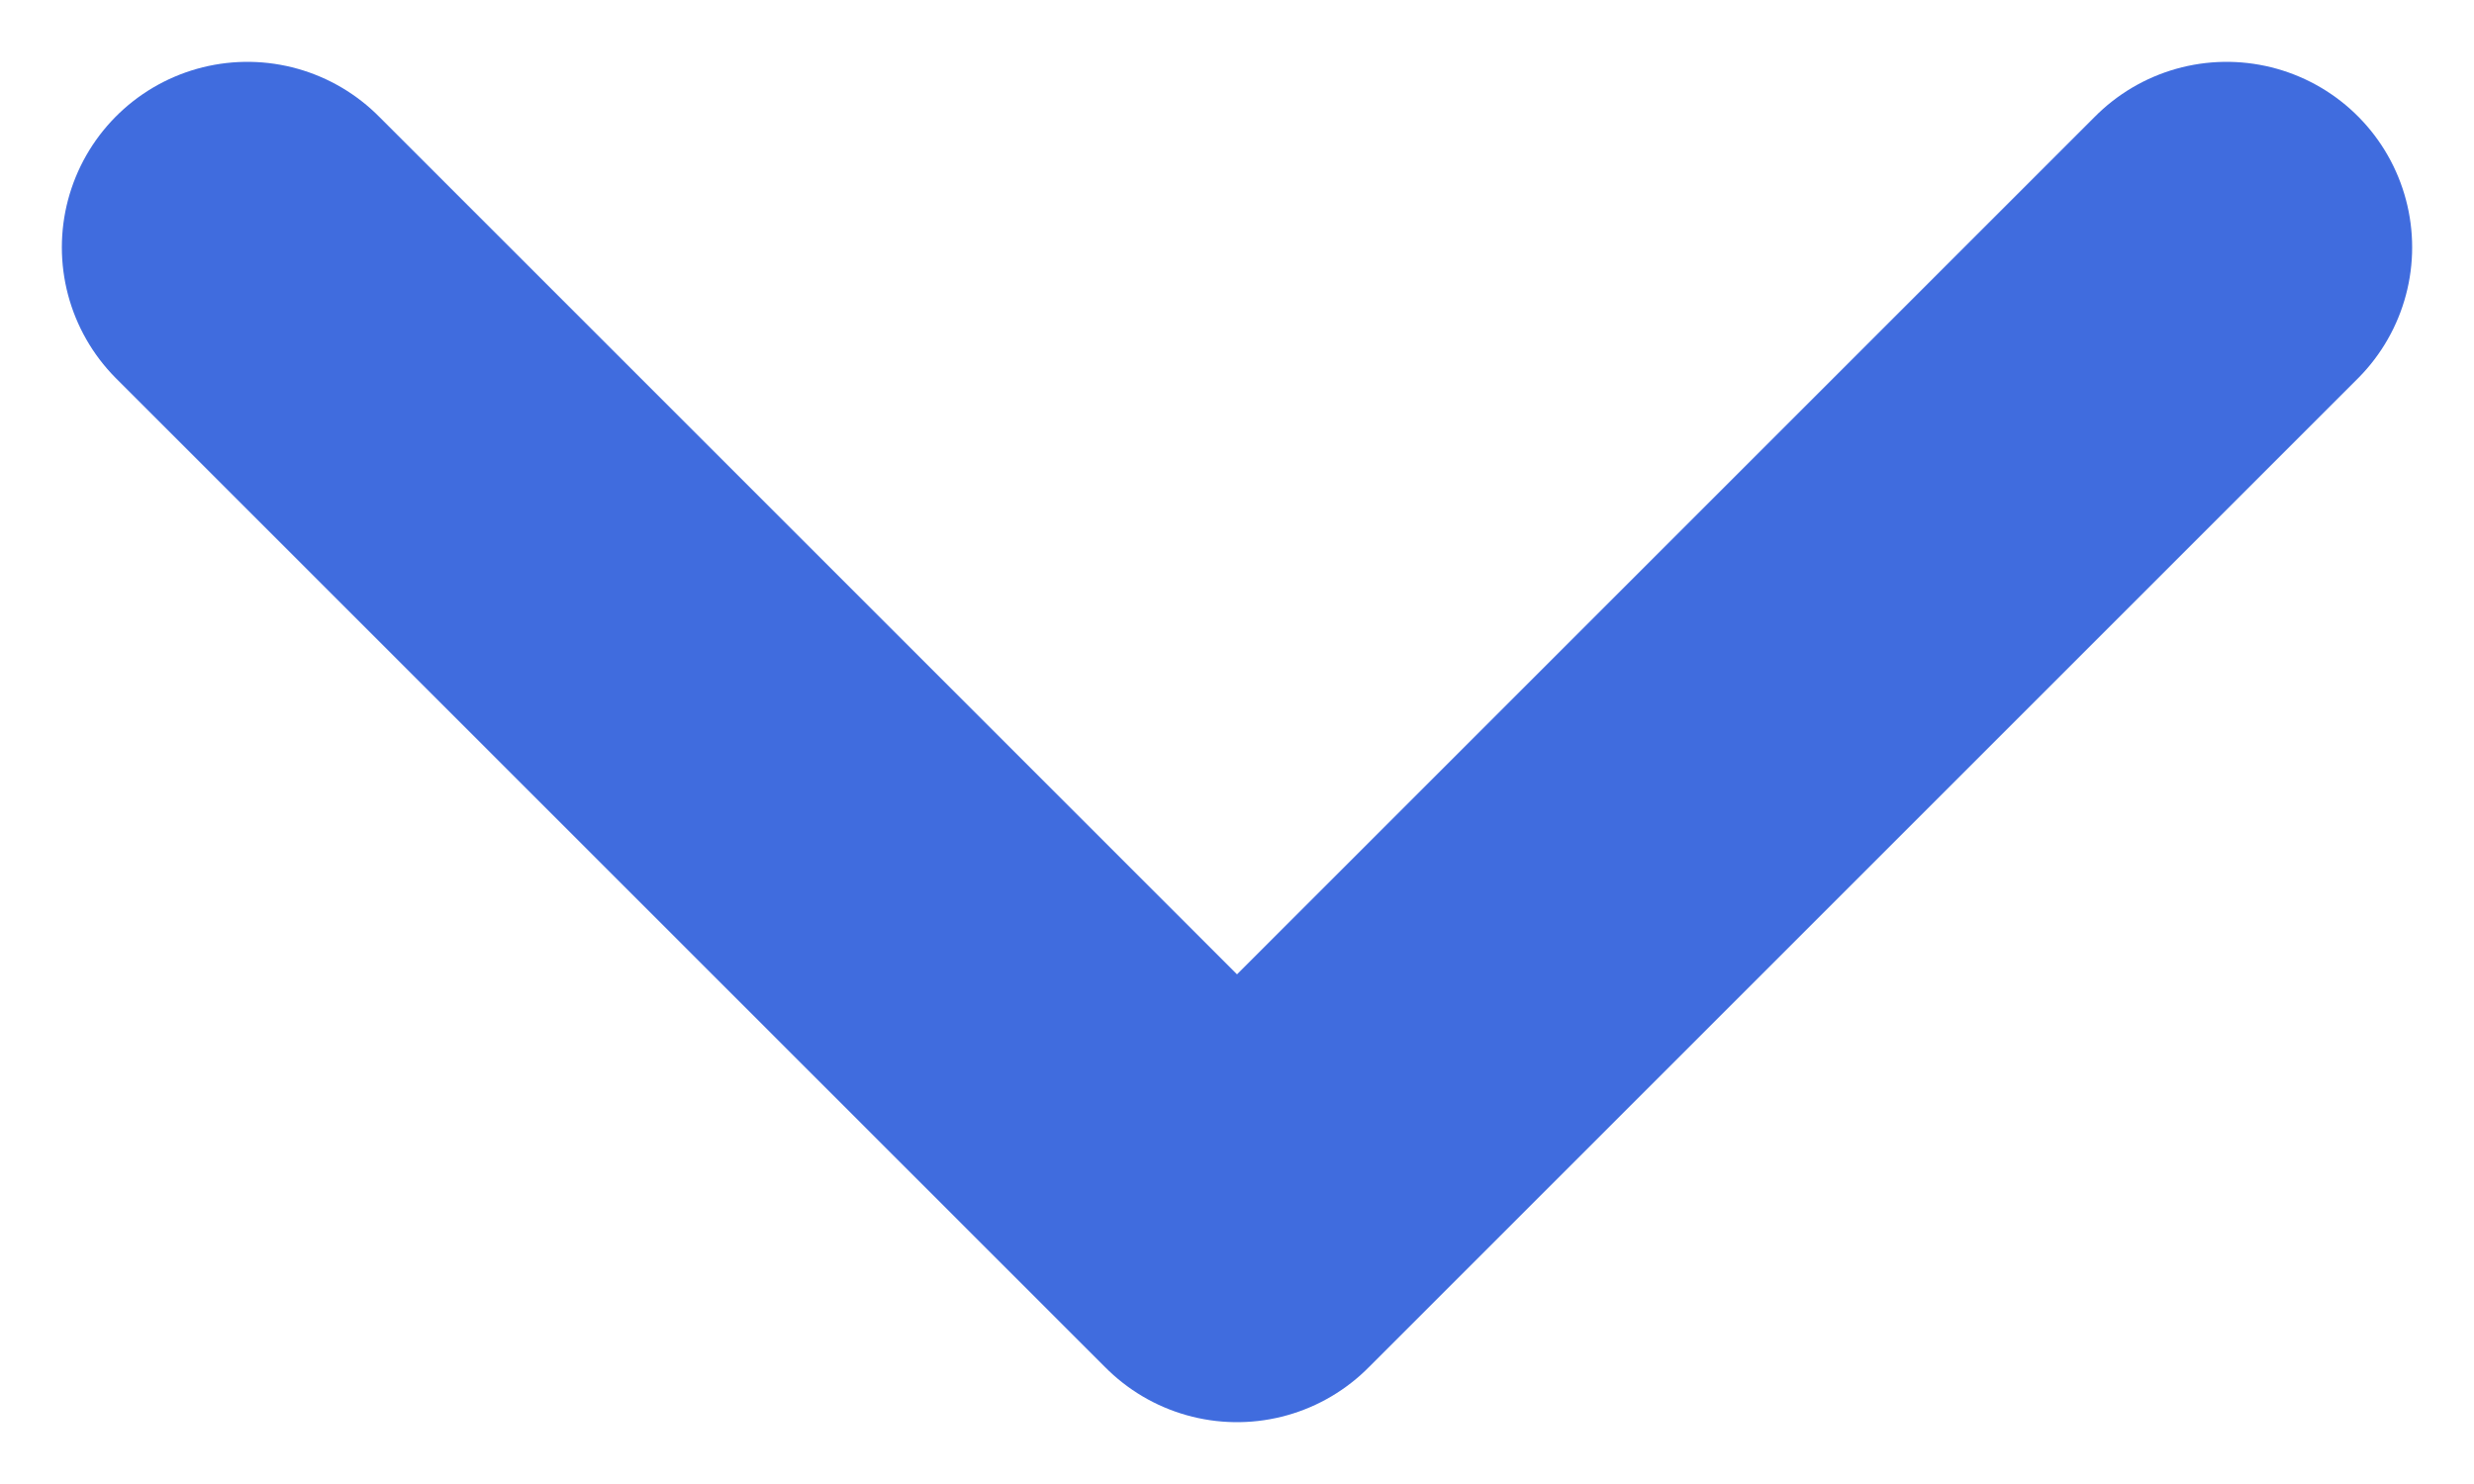
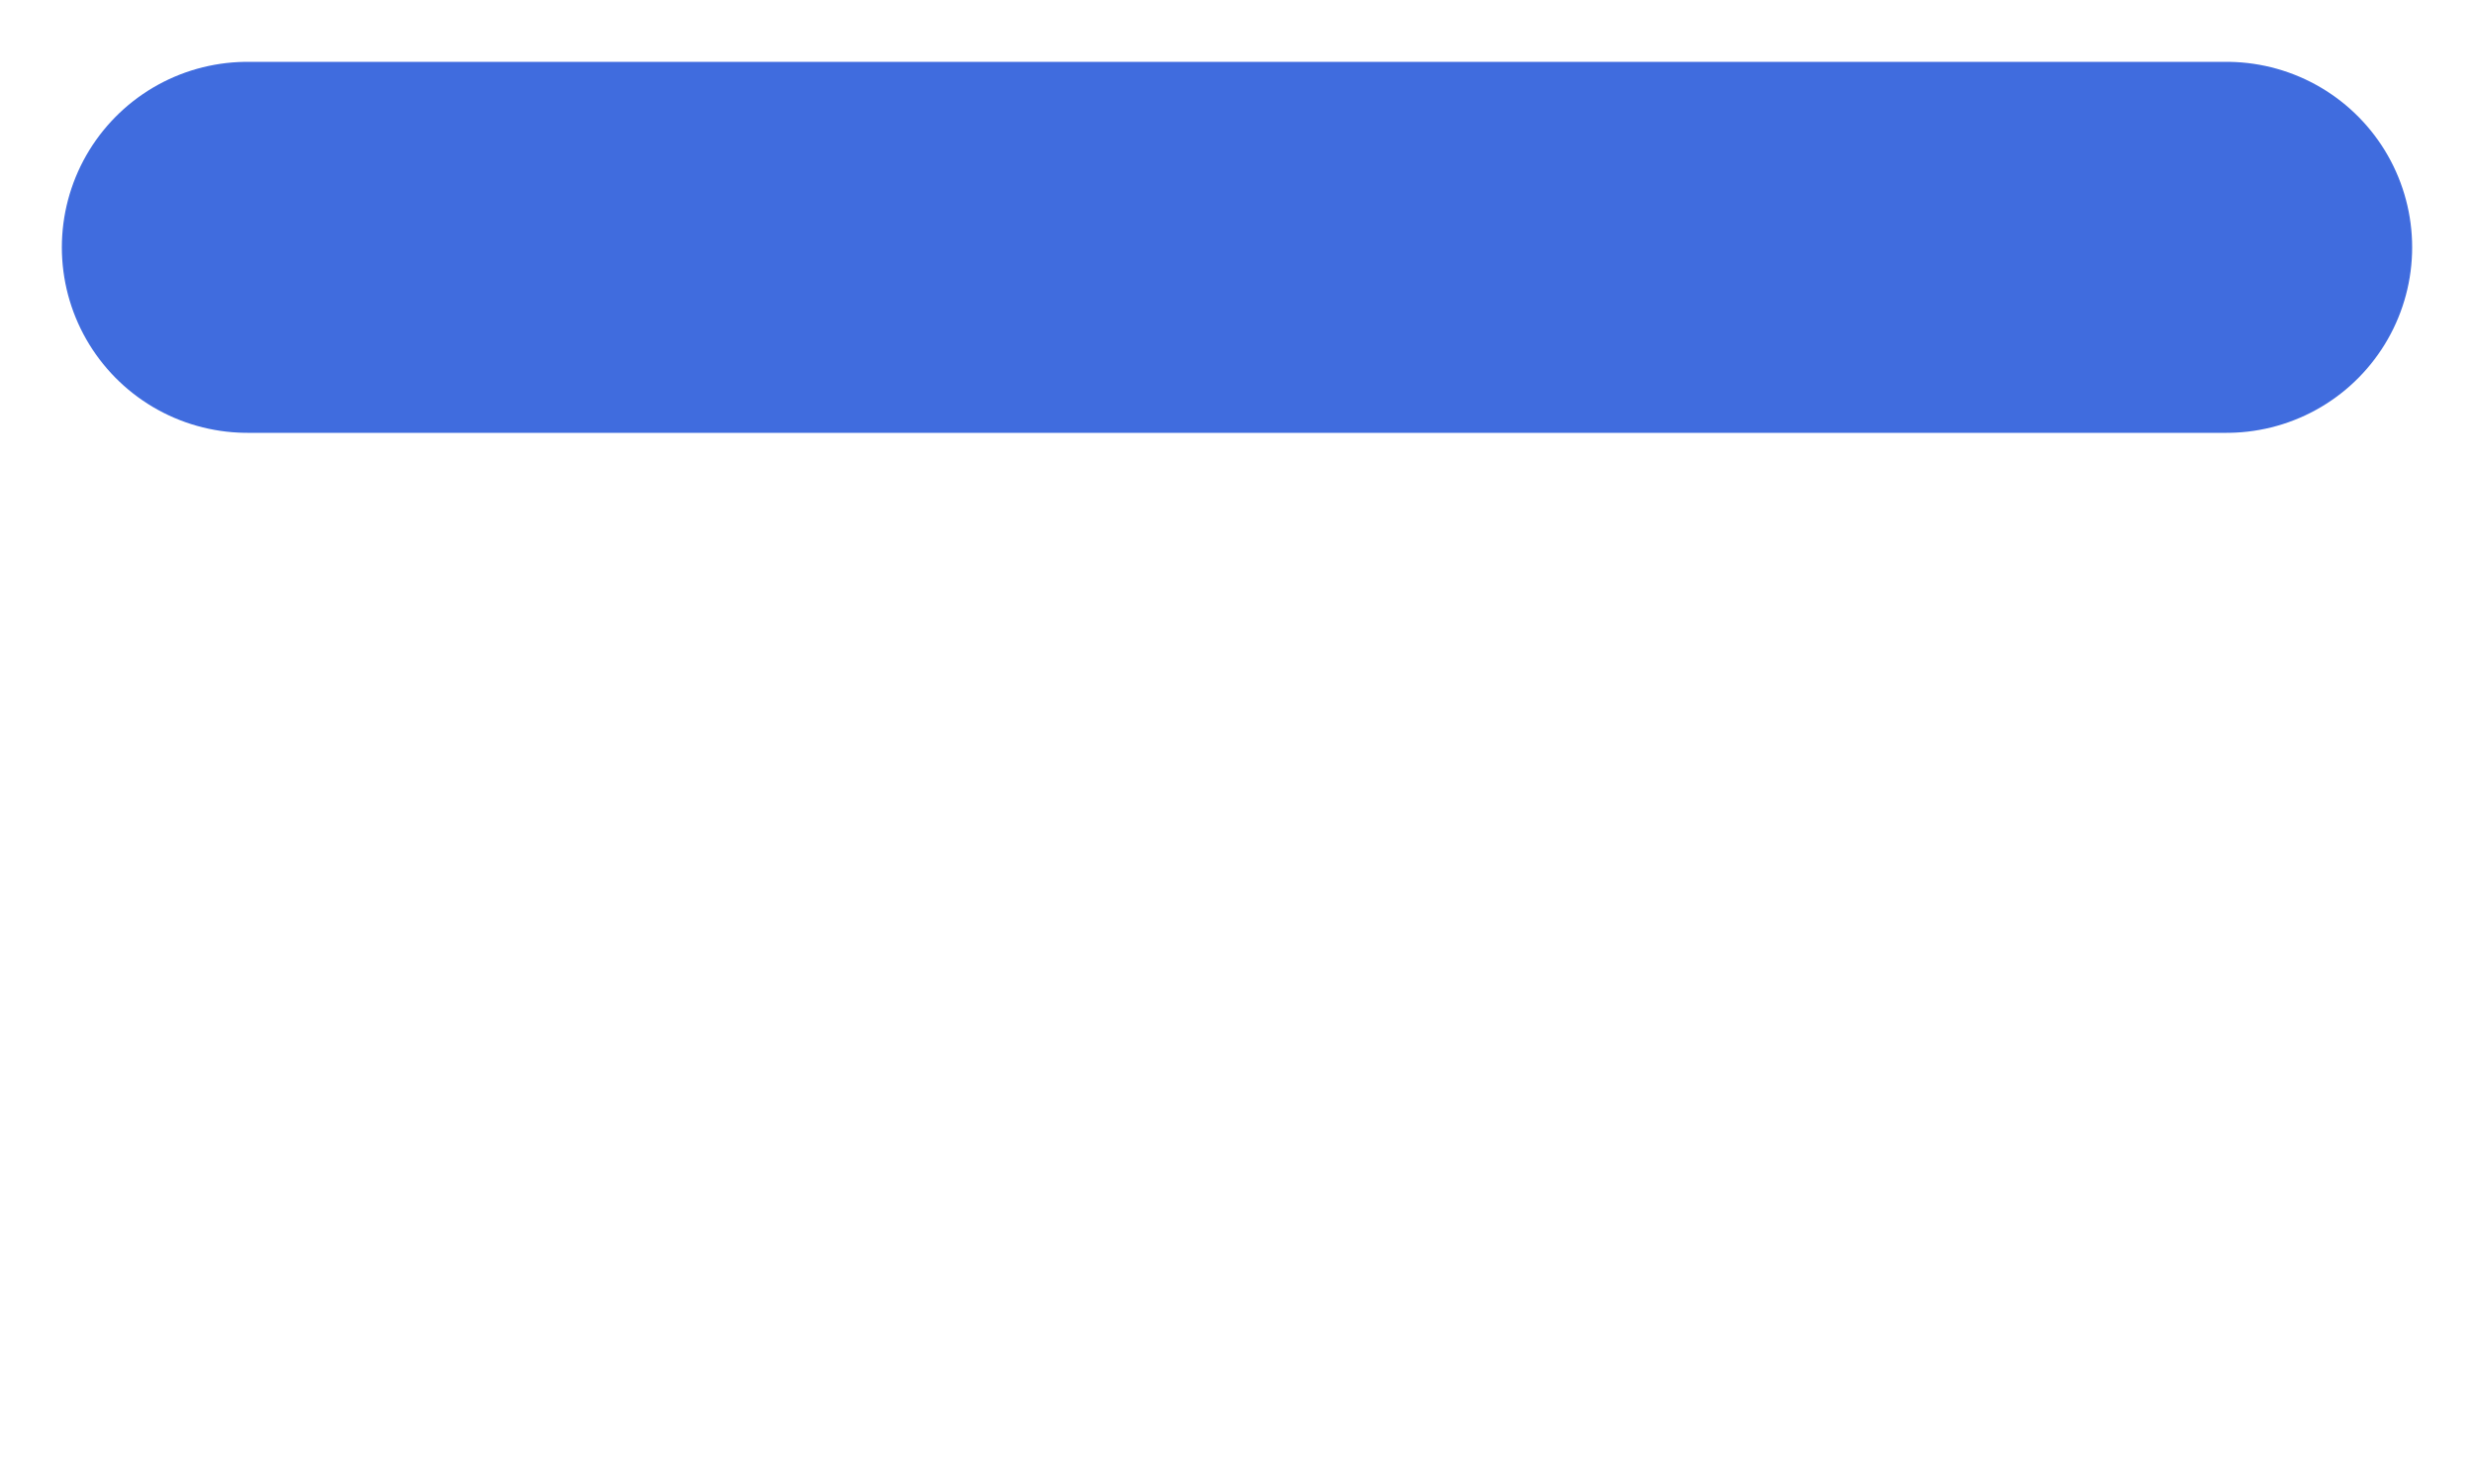
<svg xmlns="http://www.w3.org/2000/svg" width="10" height="6" viewBox="0 0 10 6" fill="none">
-   <path d="M1 1L5 5L9 1" stroke="#406CDE" stroke-width="1.5" stroke-linecap="round" stroke-linejoin="round" />
+   <path d="M1 1L9 1" stroke="#406CDE" stroke-width="1.5" stroke-linecap="round" stroke-linejoin="round" />
</svg>